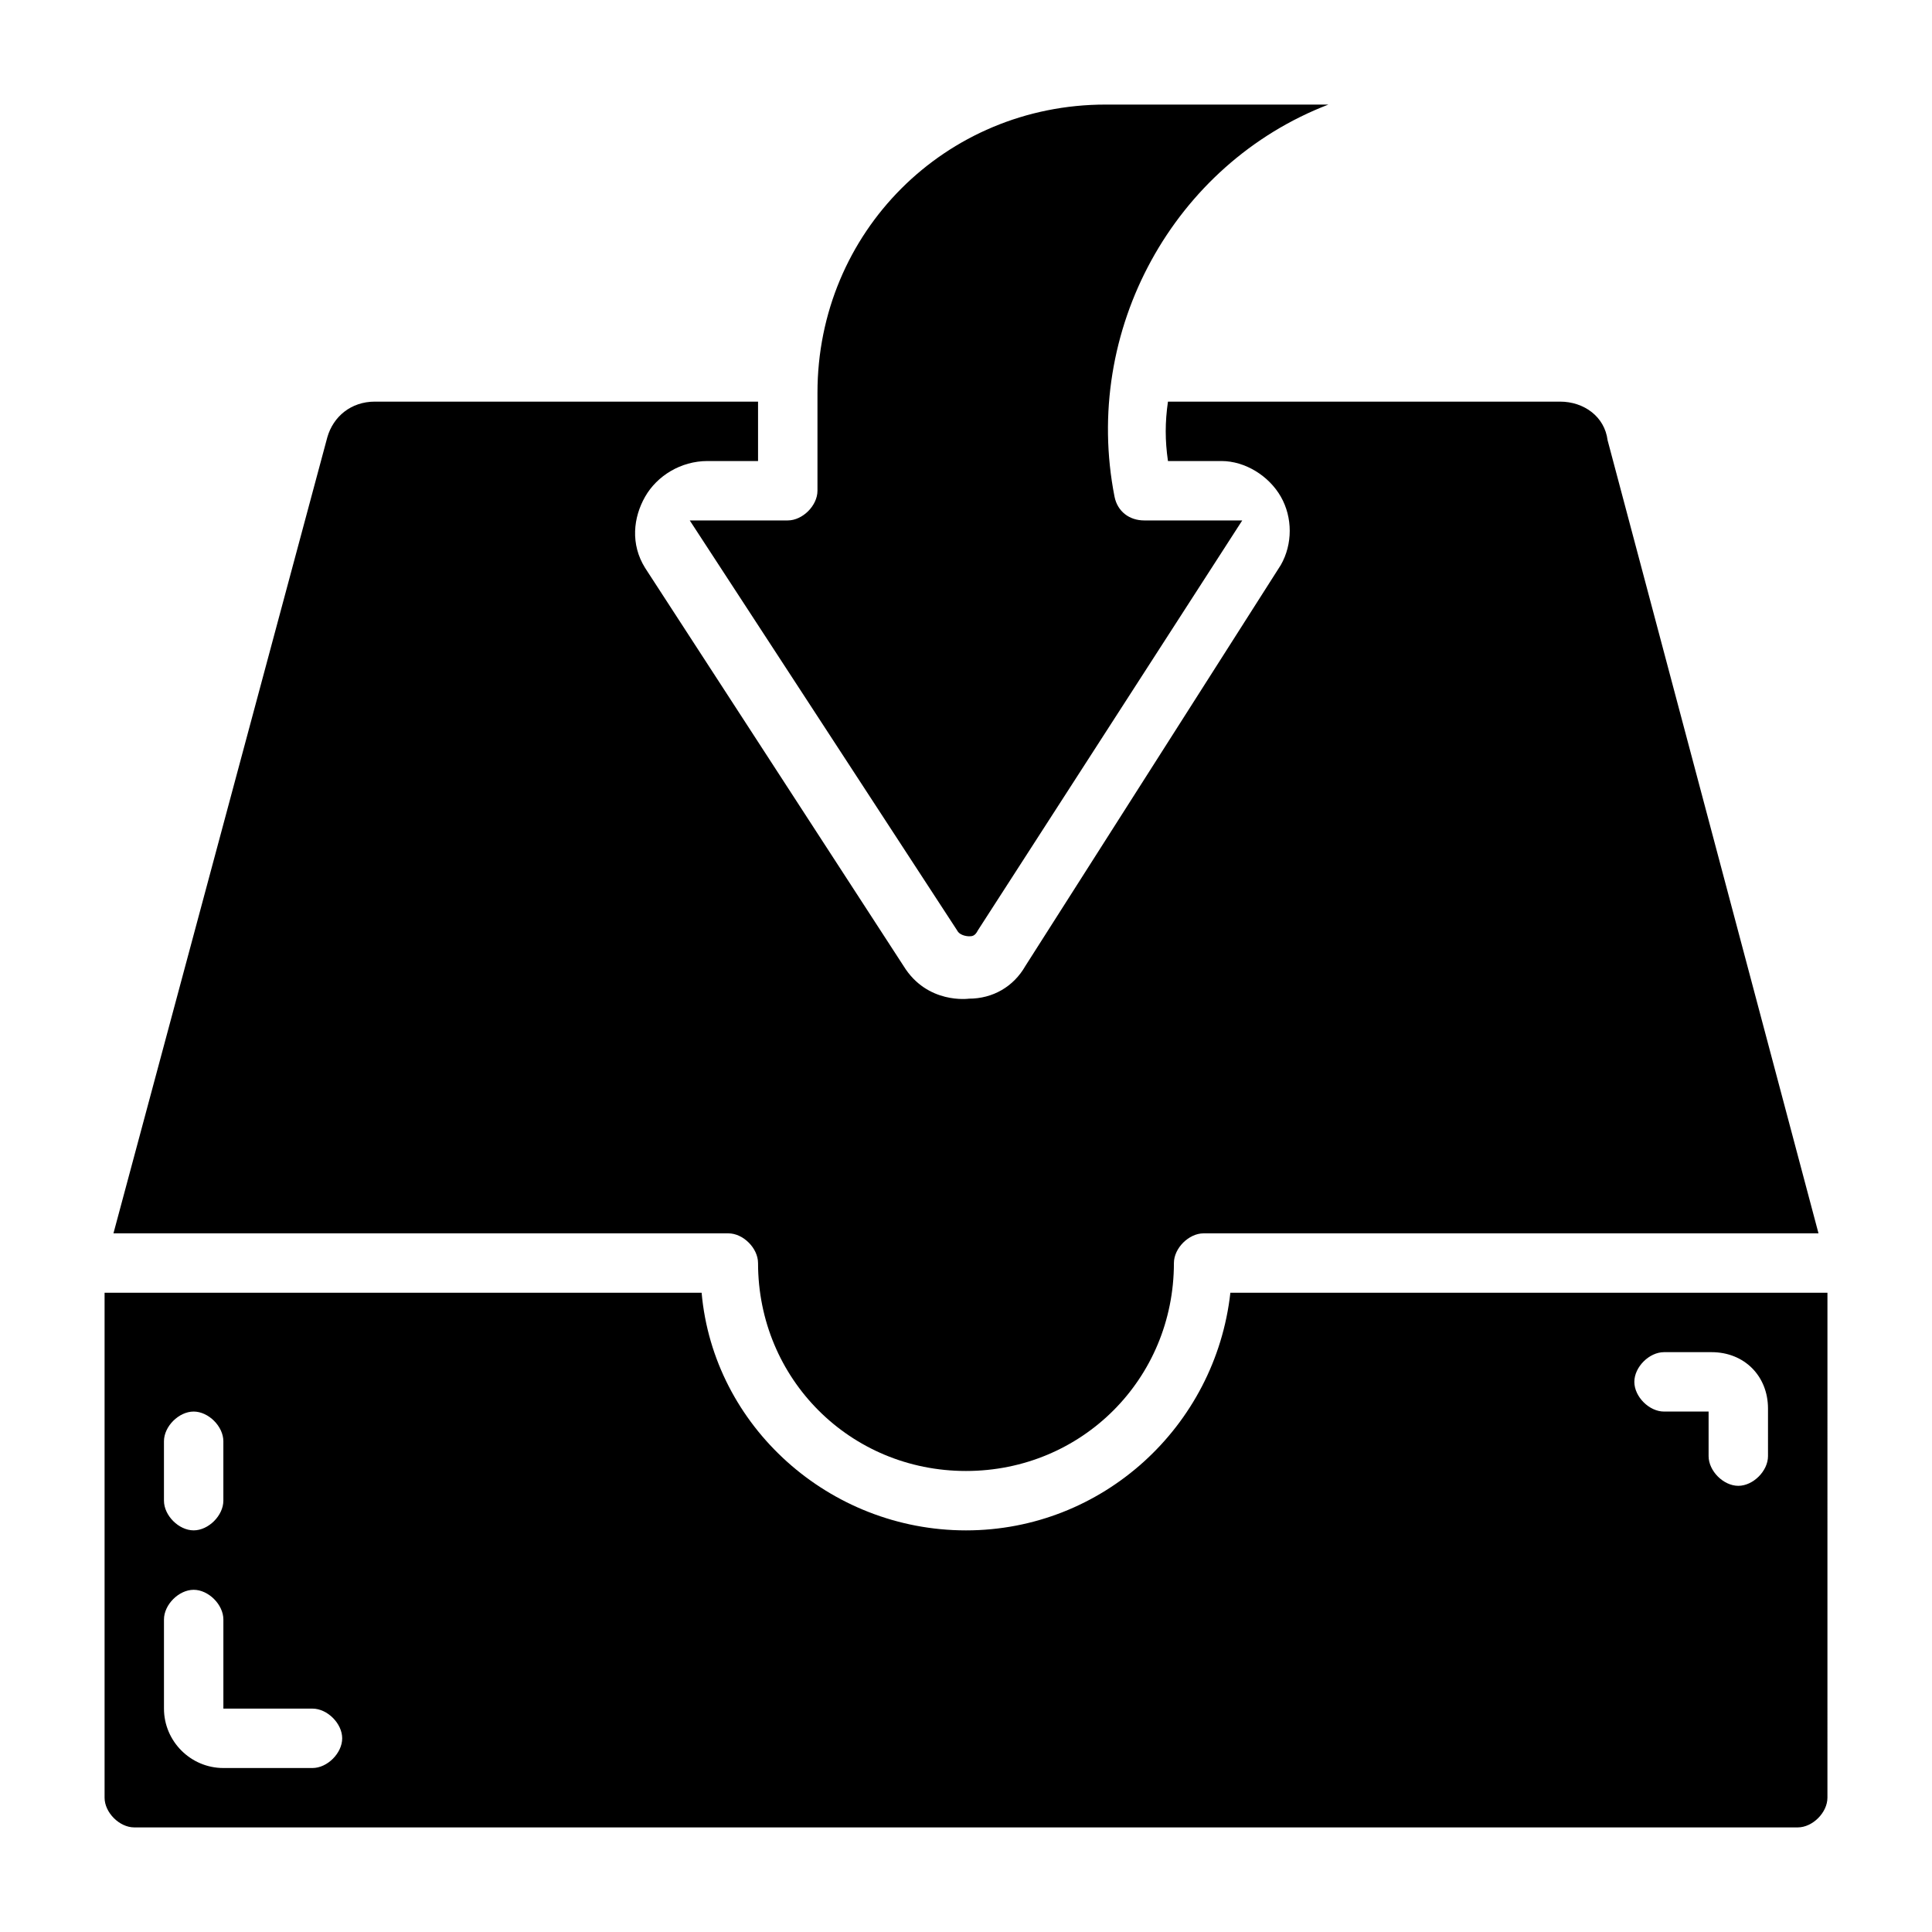
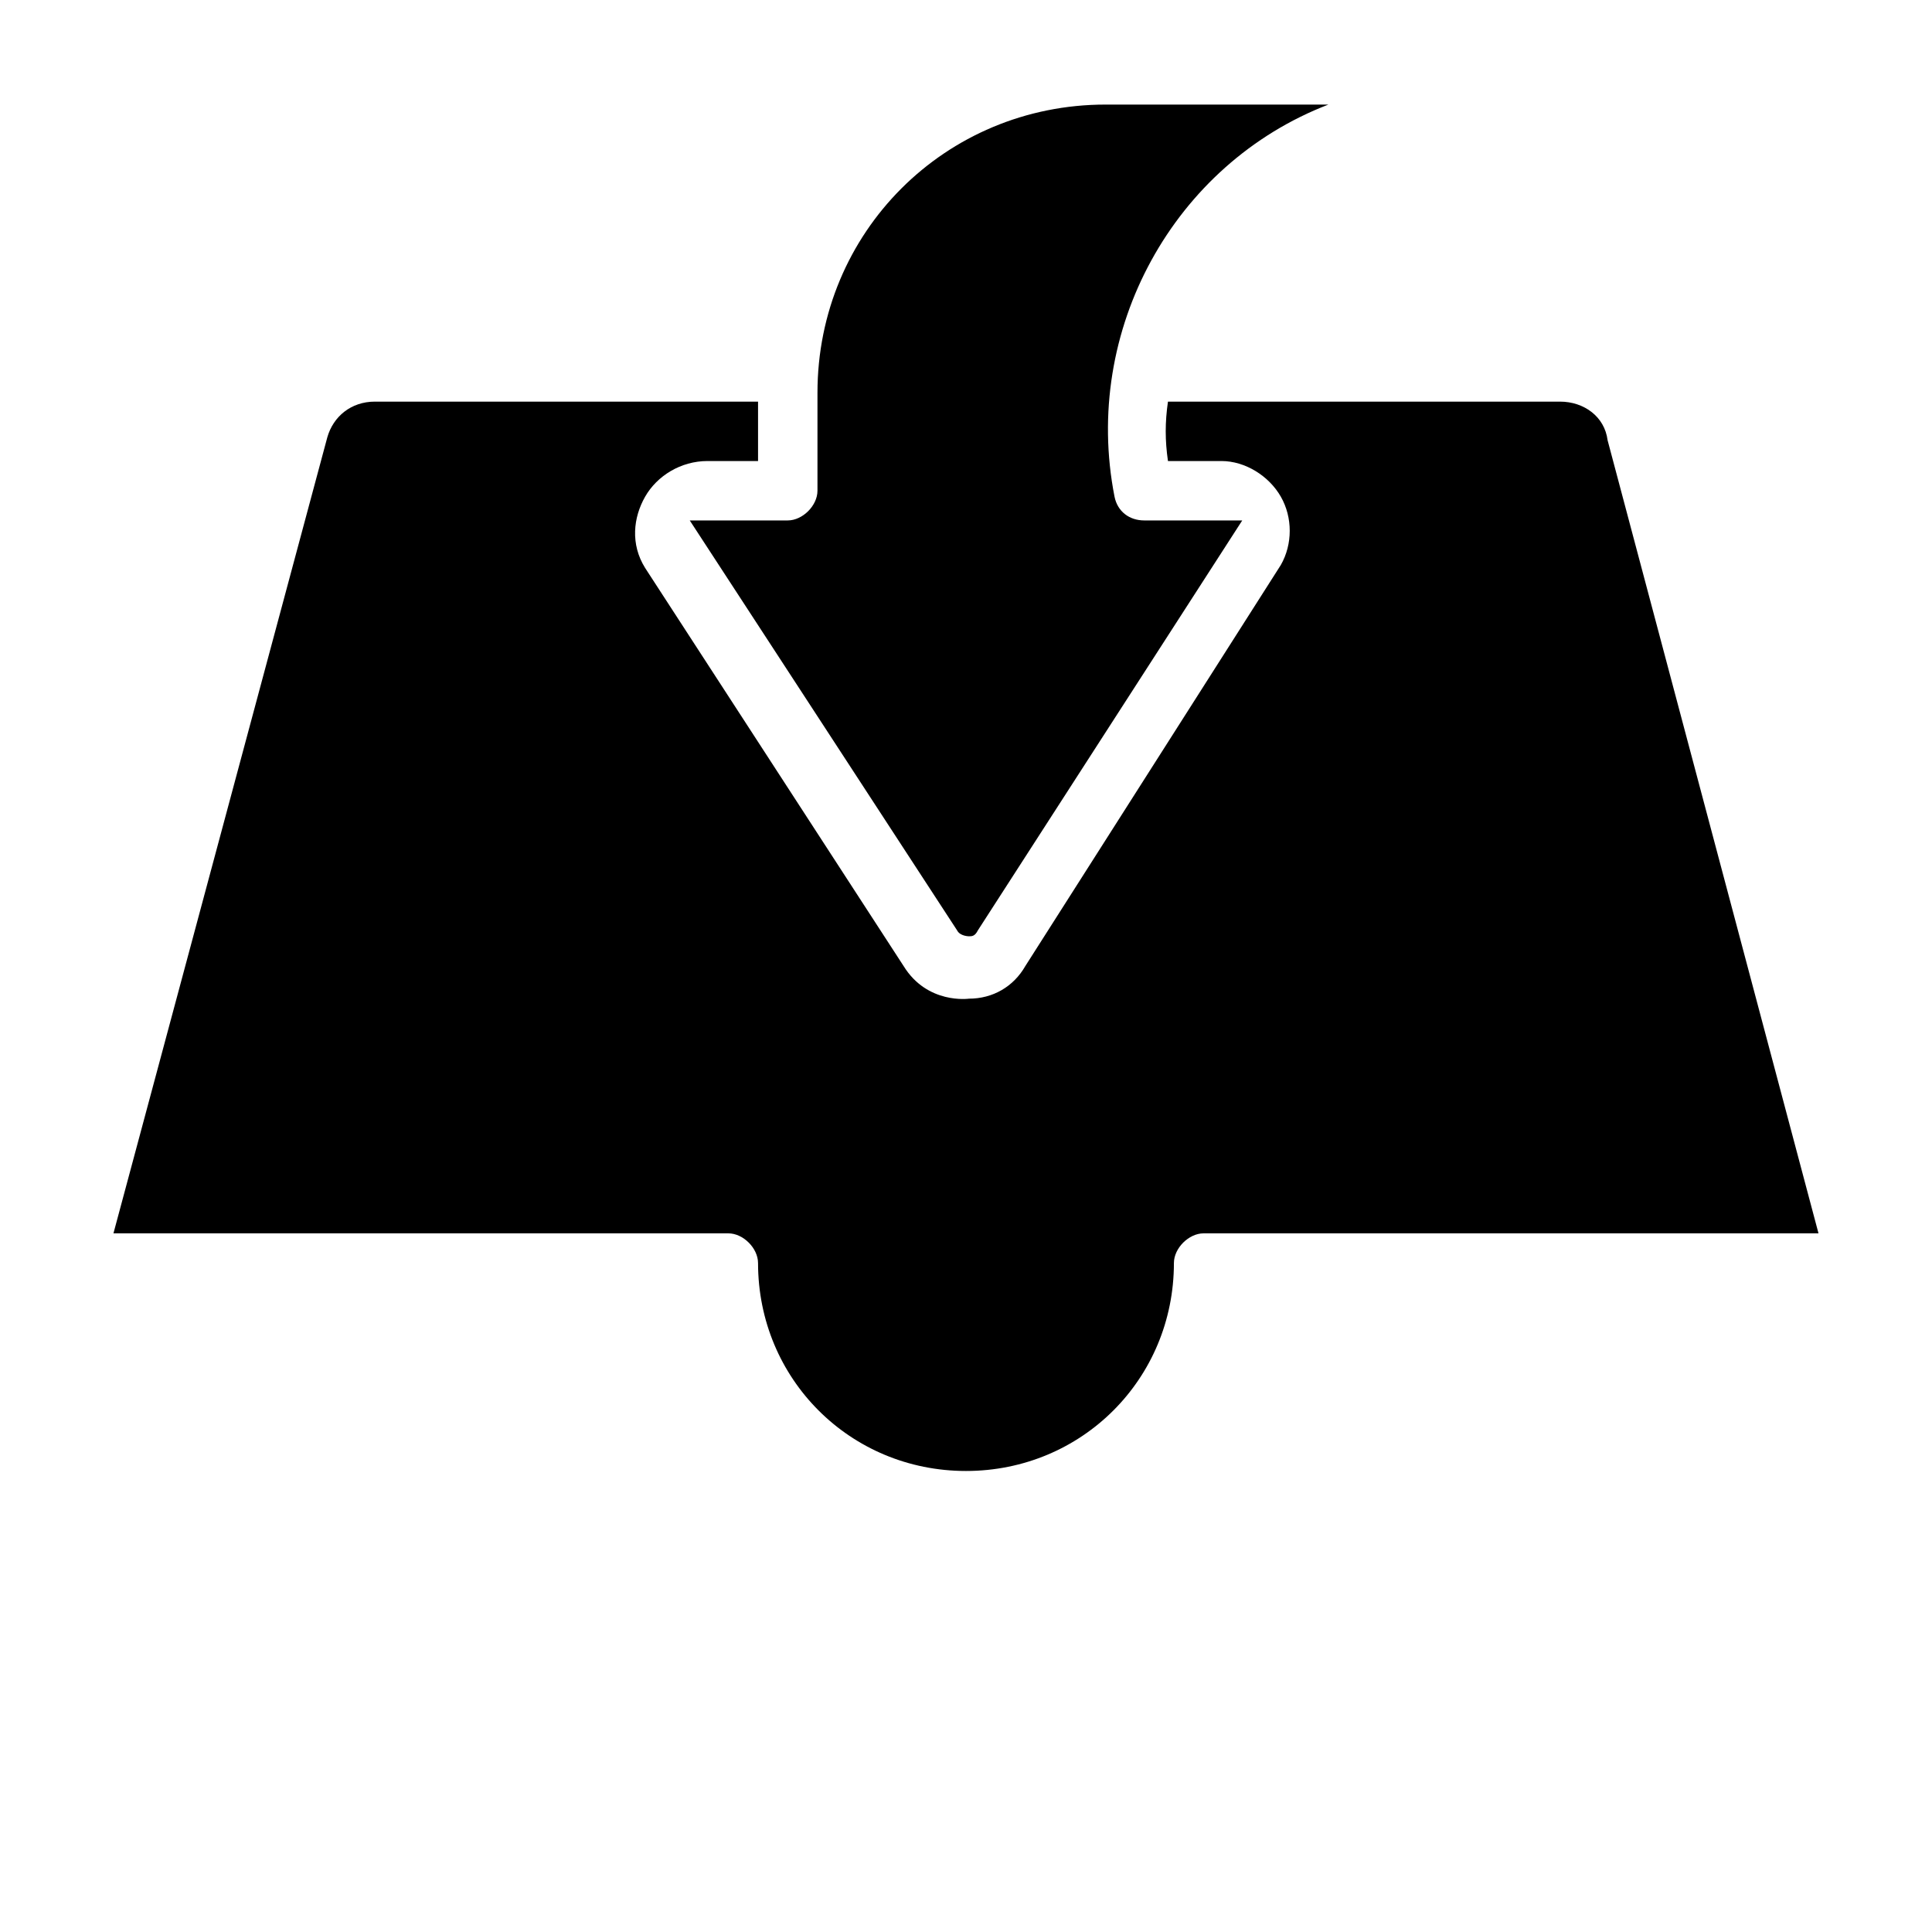
<svg xmlns="http://www.w3.org/2000/svg" fill="#000000" width="800px" height="800px" version="1.1" viewBox="144 144 512 512">
  <g>
-     <path d="m470.06 486.59c-3.938 35.426-33.852 62.977-70.062 62.977-36.211 0-66.914-27.551-70.062-62.977h-158.22v133.82c0 3.938 3.938 7.871 7.871 7.871h440.83c3.938 0 7.871-3.938 7.871-7.871l0.004-133.82zm-282.61 39.359c0-3.938 3.938-7.871 7.871-7.871 3.938 0 7.871 3.938 7.871 7.871v15.742c0 3.938-3.938 7.871-7.871 7.871-3.938 0-7.871-3.938-7.871-7.871zm39.359 86.594h-23.613c-8.66 0-15.742-7.086-15.742-15.742v-23.617c0-3.938 3.938-7.871 7.871-7.871 3.938 0 7.871 3.938 7.871 7.871v23.617h23.617c3.938 0 7.871 3.938 7.871 7.871s-3.938 7.871-7.875 7.871zm385.73-82.656c0 3.938-3.938 7.871-7.871 7.871-3.938 0-7.871-3.938-7.871-7.871v-11.809h-11.809c-3.938 0-7.871-3.938-7.871-7.871 0-3.938 3.938-7.871 7.871-7.871h12.594c8.66 0 14.957 6.297 14.957 14.957z" />
    <path d="m326.79 281.92 70.848 108.63c0.789 1.574 3.148 1.574 3.148 1.574 0.789 0 1.574 0 2.363-1.574l70.059-108.63h-25.977c-3.938 0-7.086-2.363-7.871-6.297-8.66-44.082 15.742-88.168 56.68-103.91h-59.039c-42.512 0-76.363 33.848-76.363 76.359v25.977c0 3.938-3.938 7.871-7.871 7.871z" />
    <path d="m344.89 478.72c0 30.699 24.402 55.105 55.105 55.105 30.699 0 55.105-24.402 55.105-55.105 0-3.938 3.938-7.871 7.871-7.871h162.95l-55.891-210.18c-0.789-6.297-6.297-10.234-12.598-10.234h-103.91c-0.789 5.512-0.789 10.234 0 15.742h14.168c6.297 0 12.594 3.938 15.742 9.445 3.148 5.512 3.148 12.594 0 18.105l-67.699 106.27c-3.148 5.512-8.66 8.66-14.957 8.66 0 0-11.02 1.574-17.32-8.66l-68.488-105.48c-3.938-6.297-3.148-13.383 0-18.895 3.148-5.512 9.445-9.445 16.531-9.445l13.391 0.004v-15.742l-101.55-0.004c-6.297 0-11.02 3.938-12.594 9.445l-56.68 210.97h162.95c3.934 0 7.871 3.934 7.871 7.871z" />
  </g>
</svg>